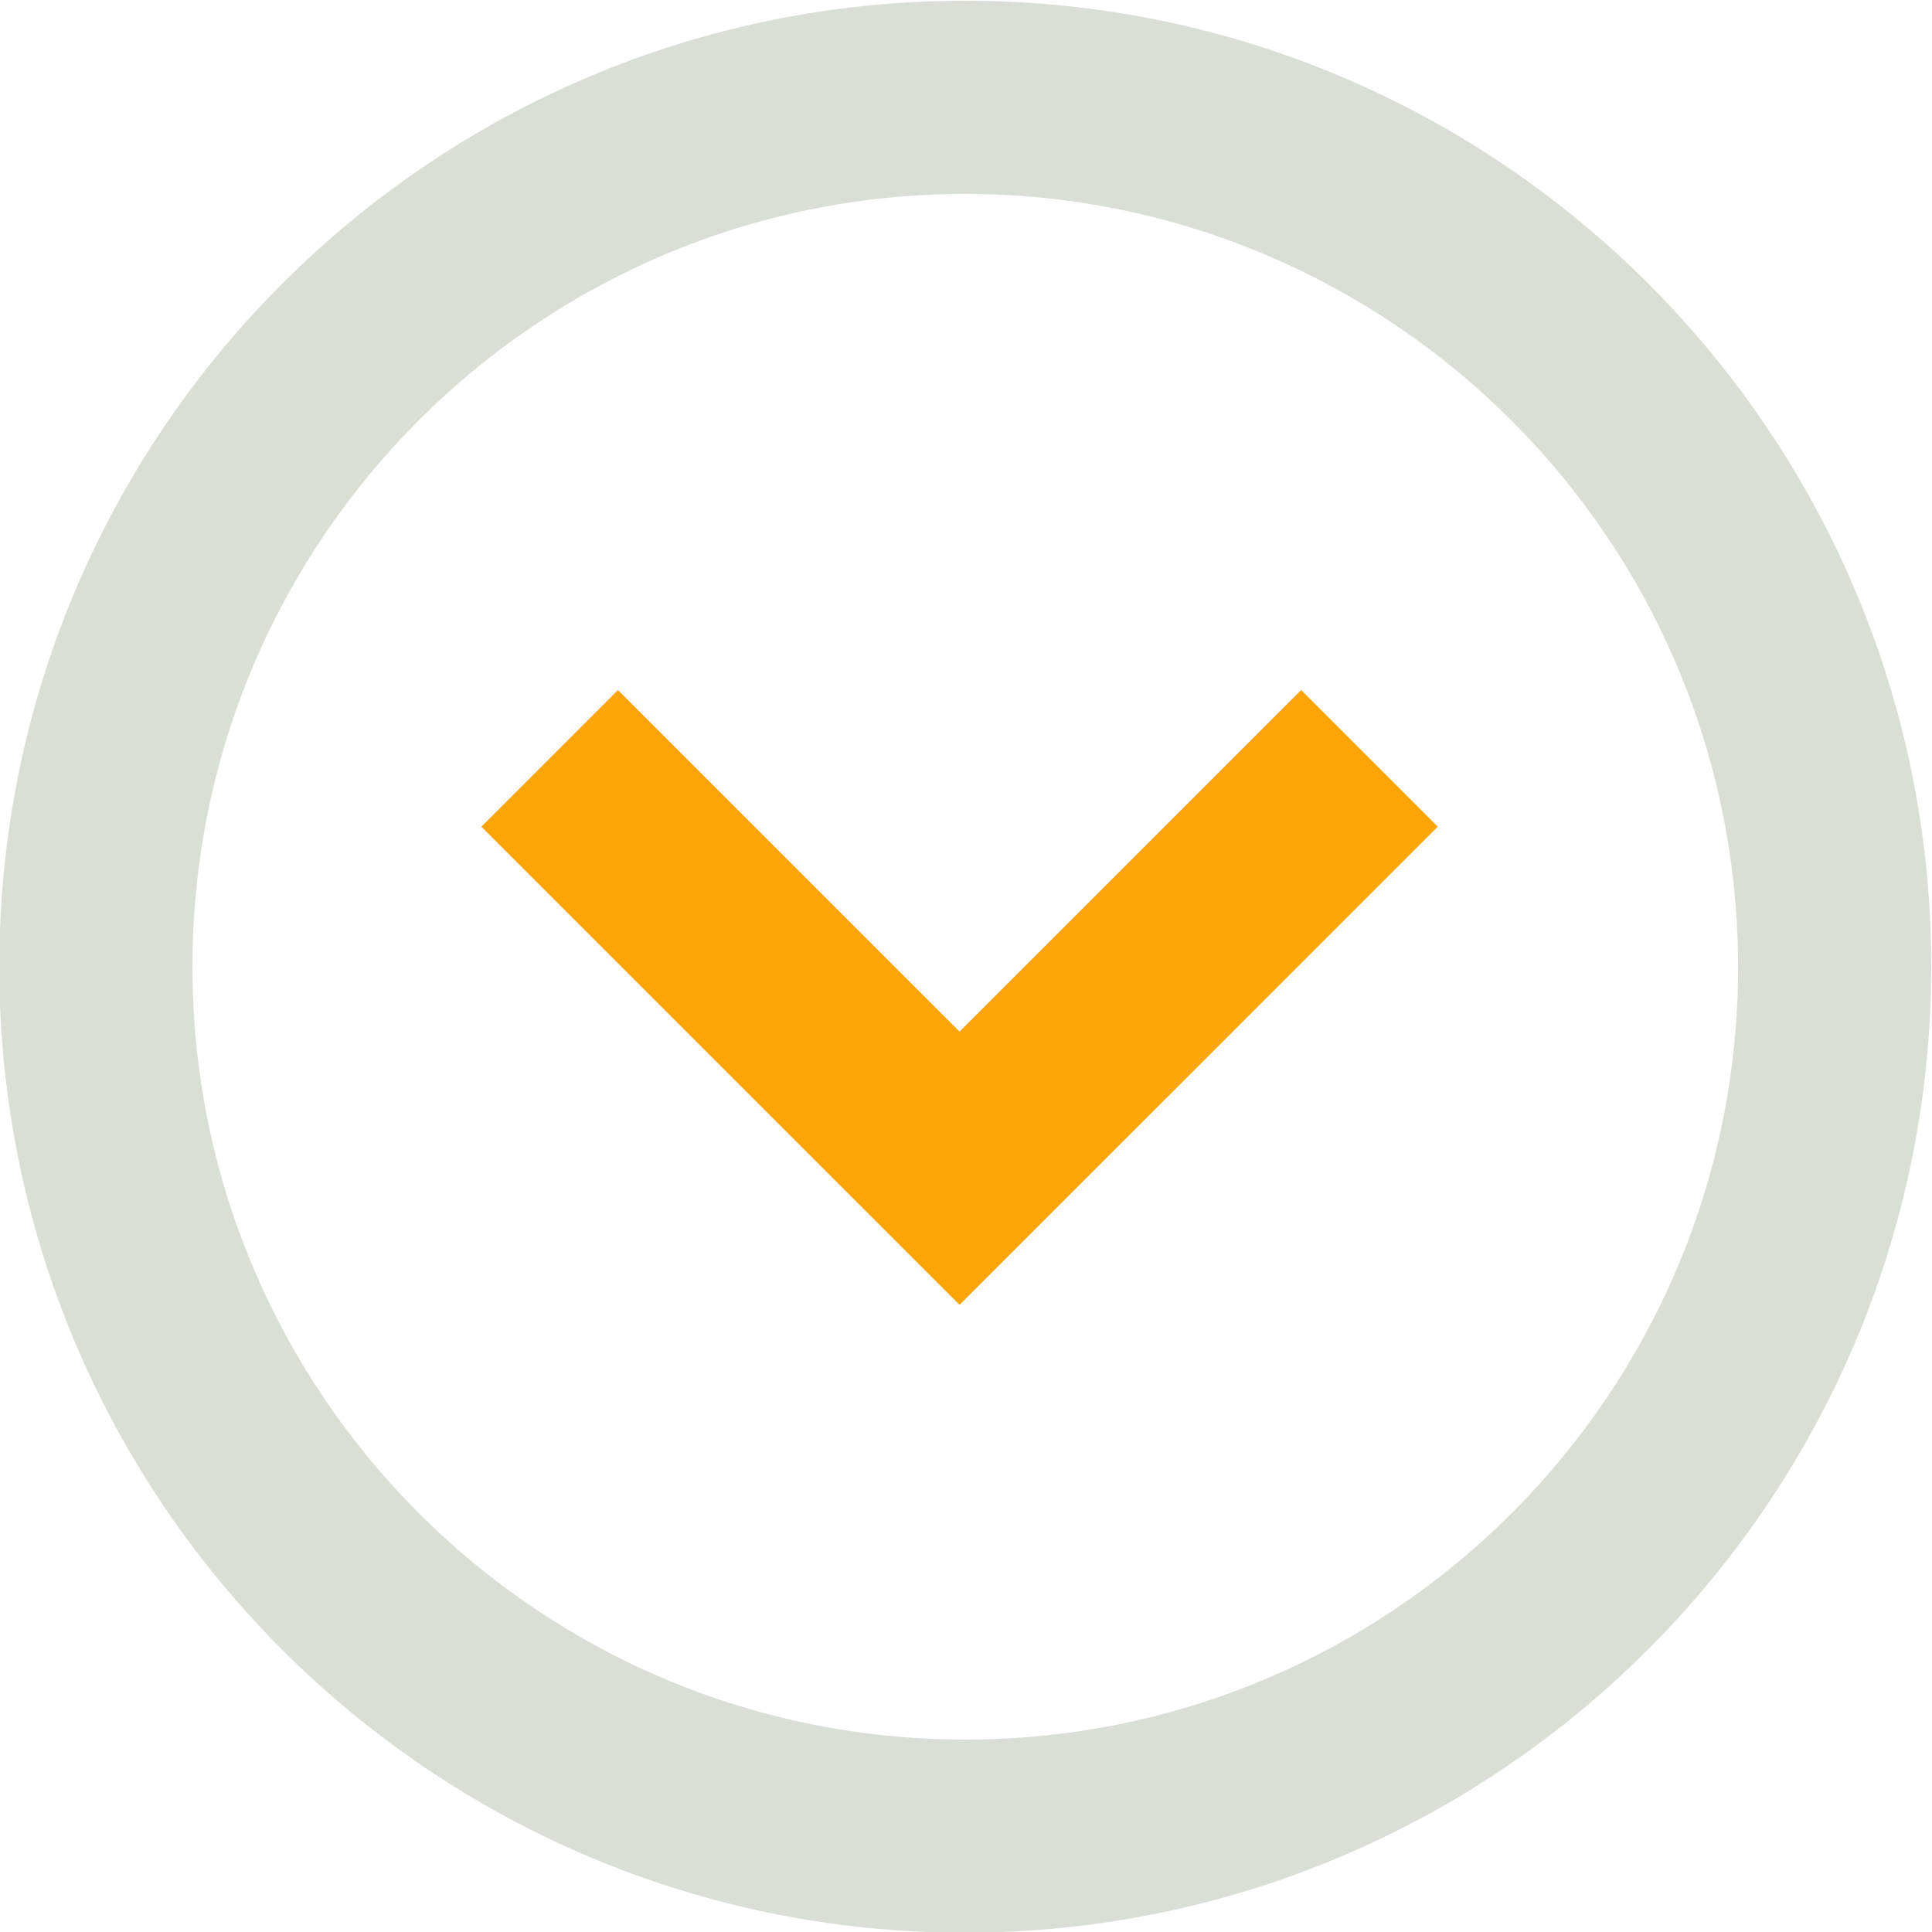
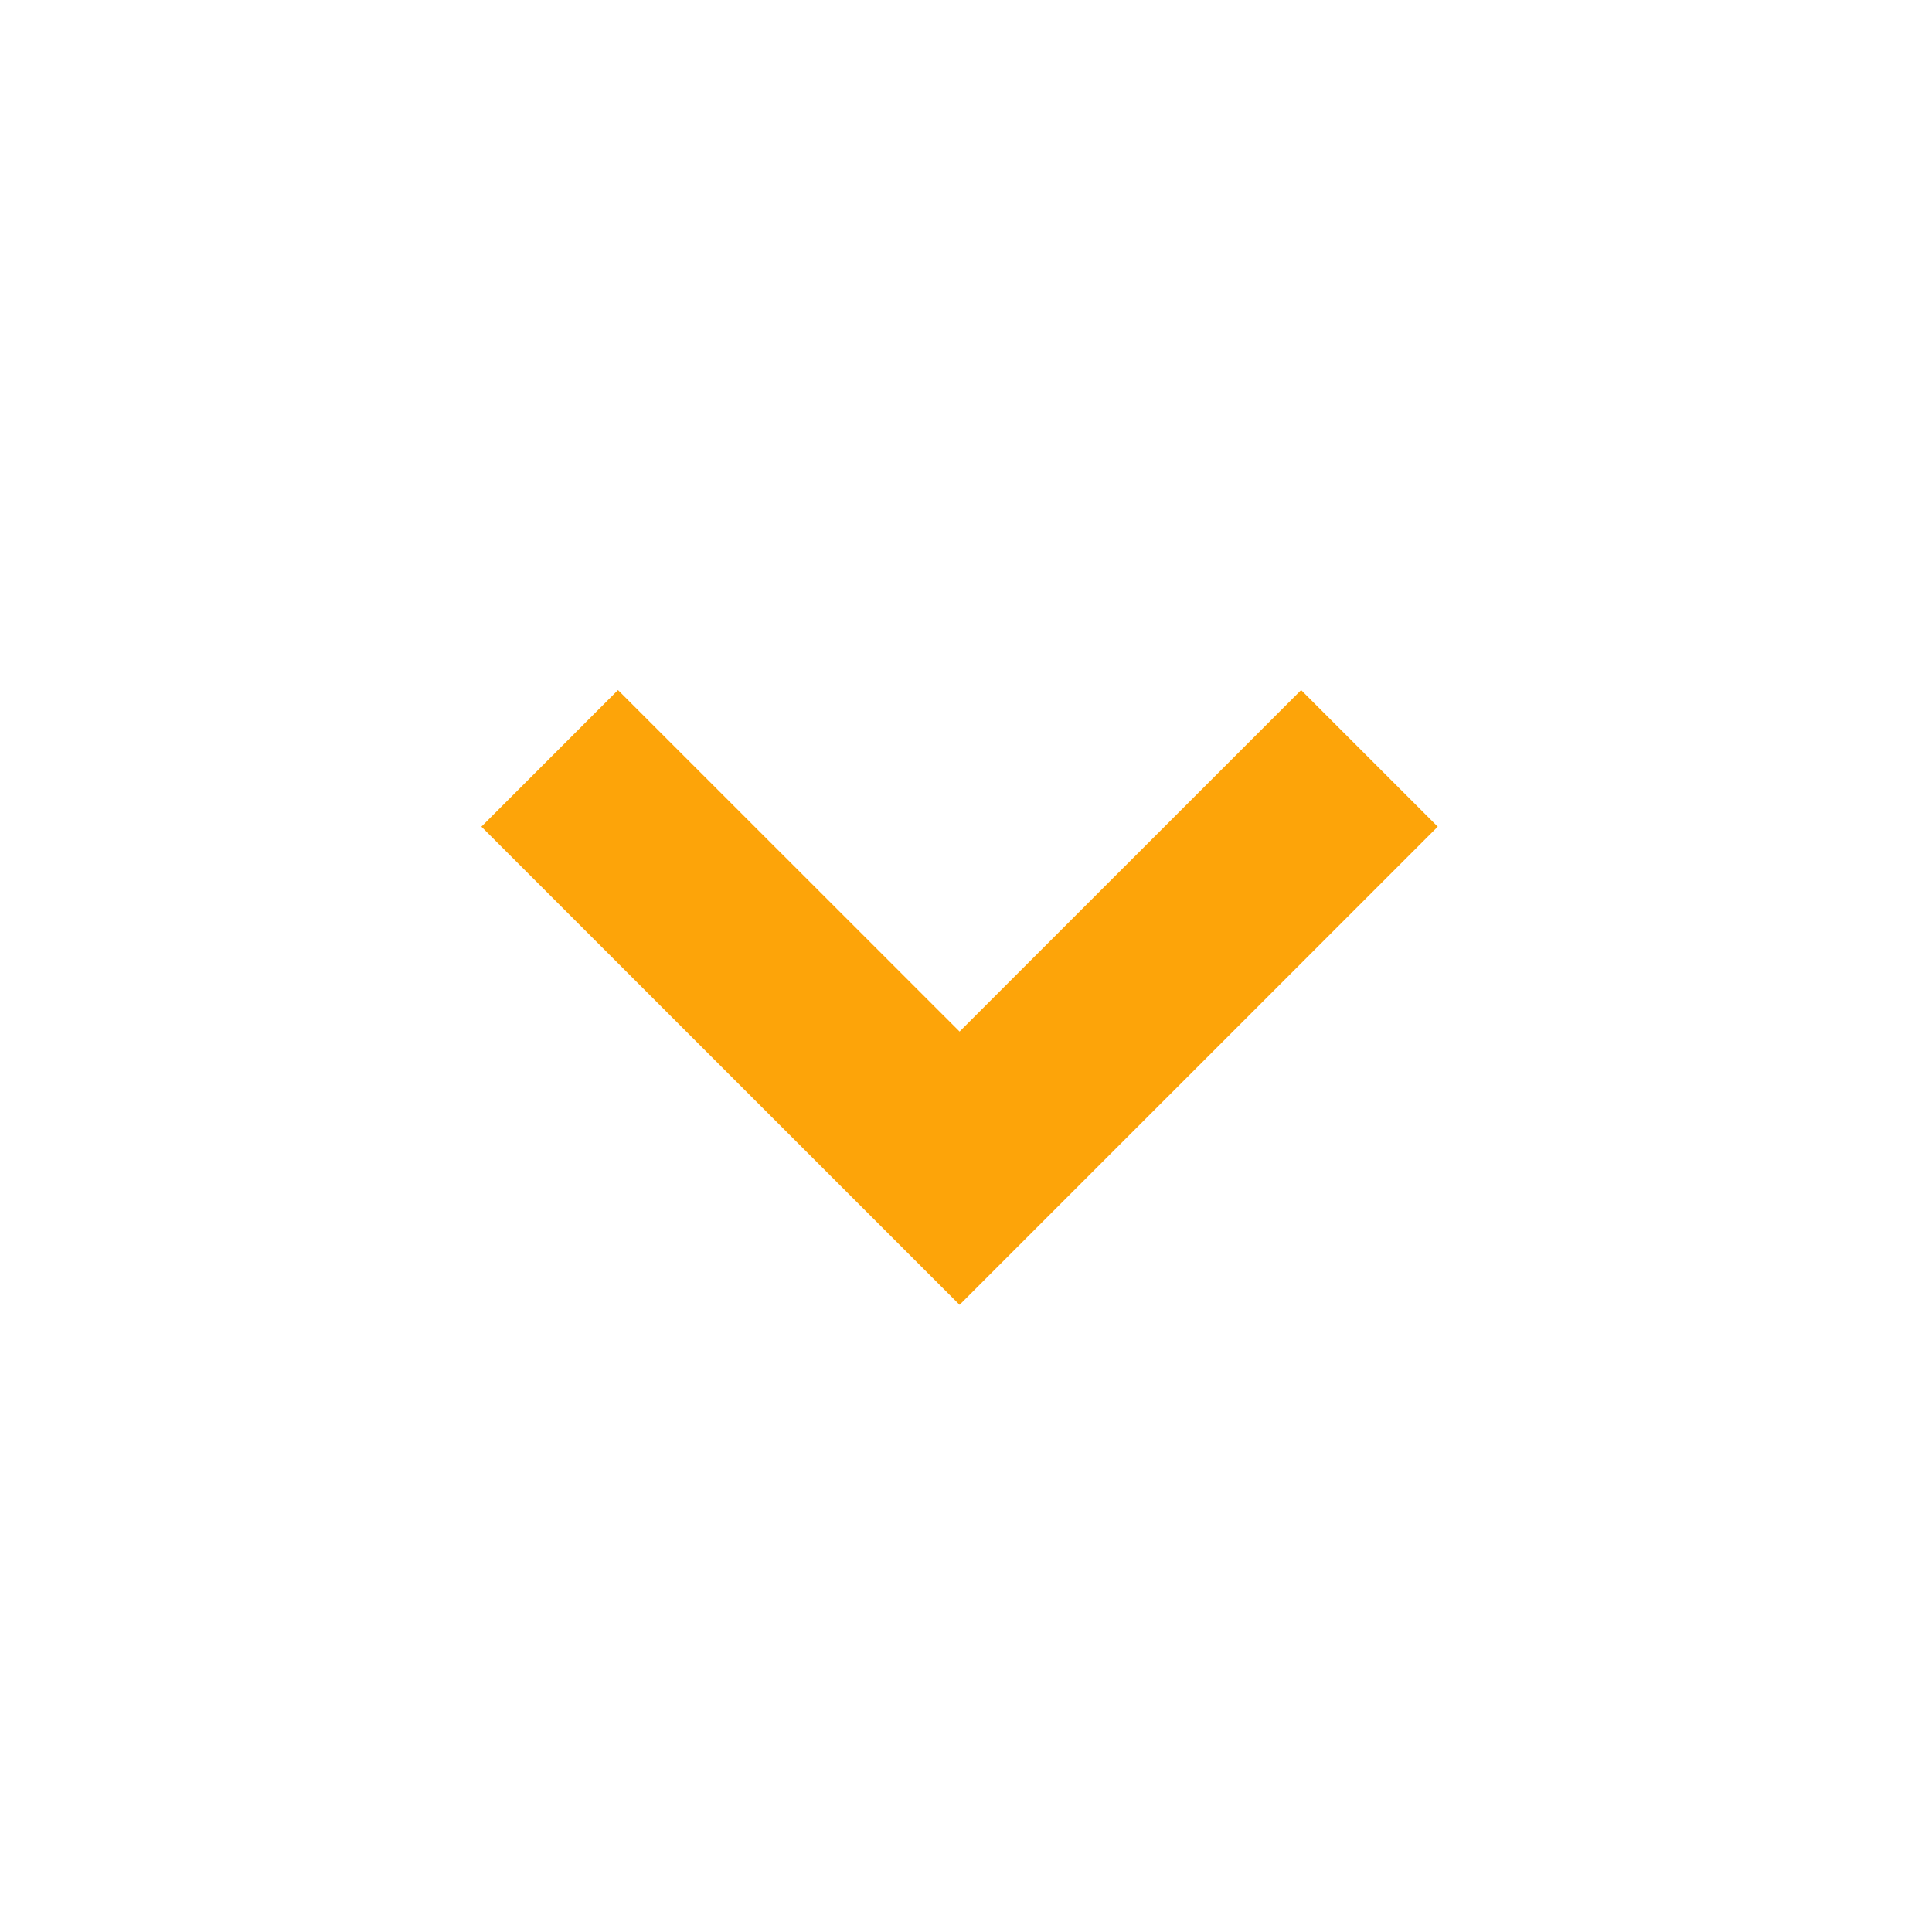
<svg xmlns="http://www.w3.org/2000/svg" xml:space="preserve" width="100mm" height="100mm" style="shape-rendering:geometricPrecision; text-rendering:geometricPrecision; image-rendering:optimizeQuality; fill-rule:evenodd; clip-rule:evenodd" viewBox="0 0 10000 10000">
  <defs>
    <style type="text/css">  .fil1 {fill:#CAD2C5;fill-rule:nonzero;fill-opacity:0.702} .fil0 {fill:#FDA409;fill-rule:nonzero}  </style>
  </defs>
  <g id="Layer_x0020_1">  </g>
  <g id="Layer_x0020_1_0">
    <polygon id="circle_chevron_down.svg" class="fil0" points="4966.72,6753.74 2491.67,4278.88 3198.64,3571.72 4966.72,5339.24 6734.62,3571.72 7441.78,4278.88 " />
-     <path id="circle_chevron_down.svg_1" class="fil1" d="M4996.2 10003.8c-2761.55,0 -5000,-2238.64 -5000,-5000 0,-2761.55 2238.45,-5000 5000,-5000 2761.36,0 5000,2238.45 5000,5000 -3.02,2760.22 -2239.78,4996.98 -5000,5000zm0 -9000.11c-2209.16,0 -4000.11,1790.95 -4000.11,4000.11 0,2209.16 1790.95,4000.11 4000.11,4000.11 2209.16,0 4000.11,-1790.95 4000.11,-4000.11 -2.64,-2208.22 -1791.89,-3997.66 -4000.11,-4000.11z" />
  </g>
</svg>